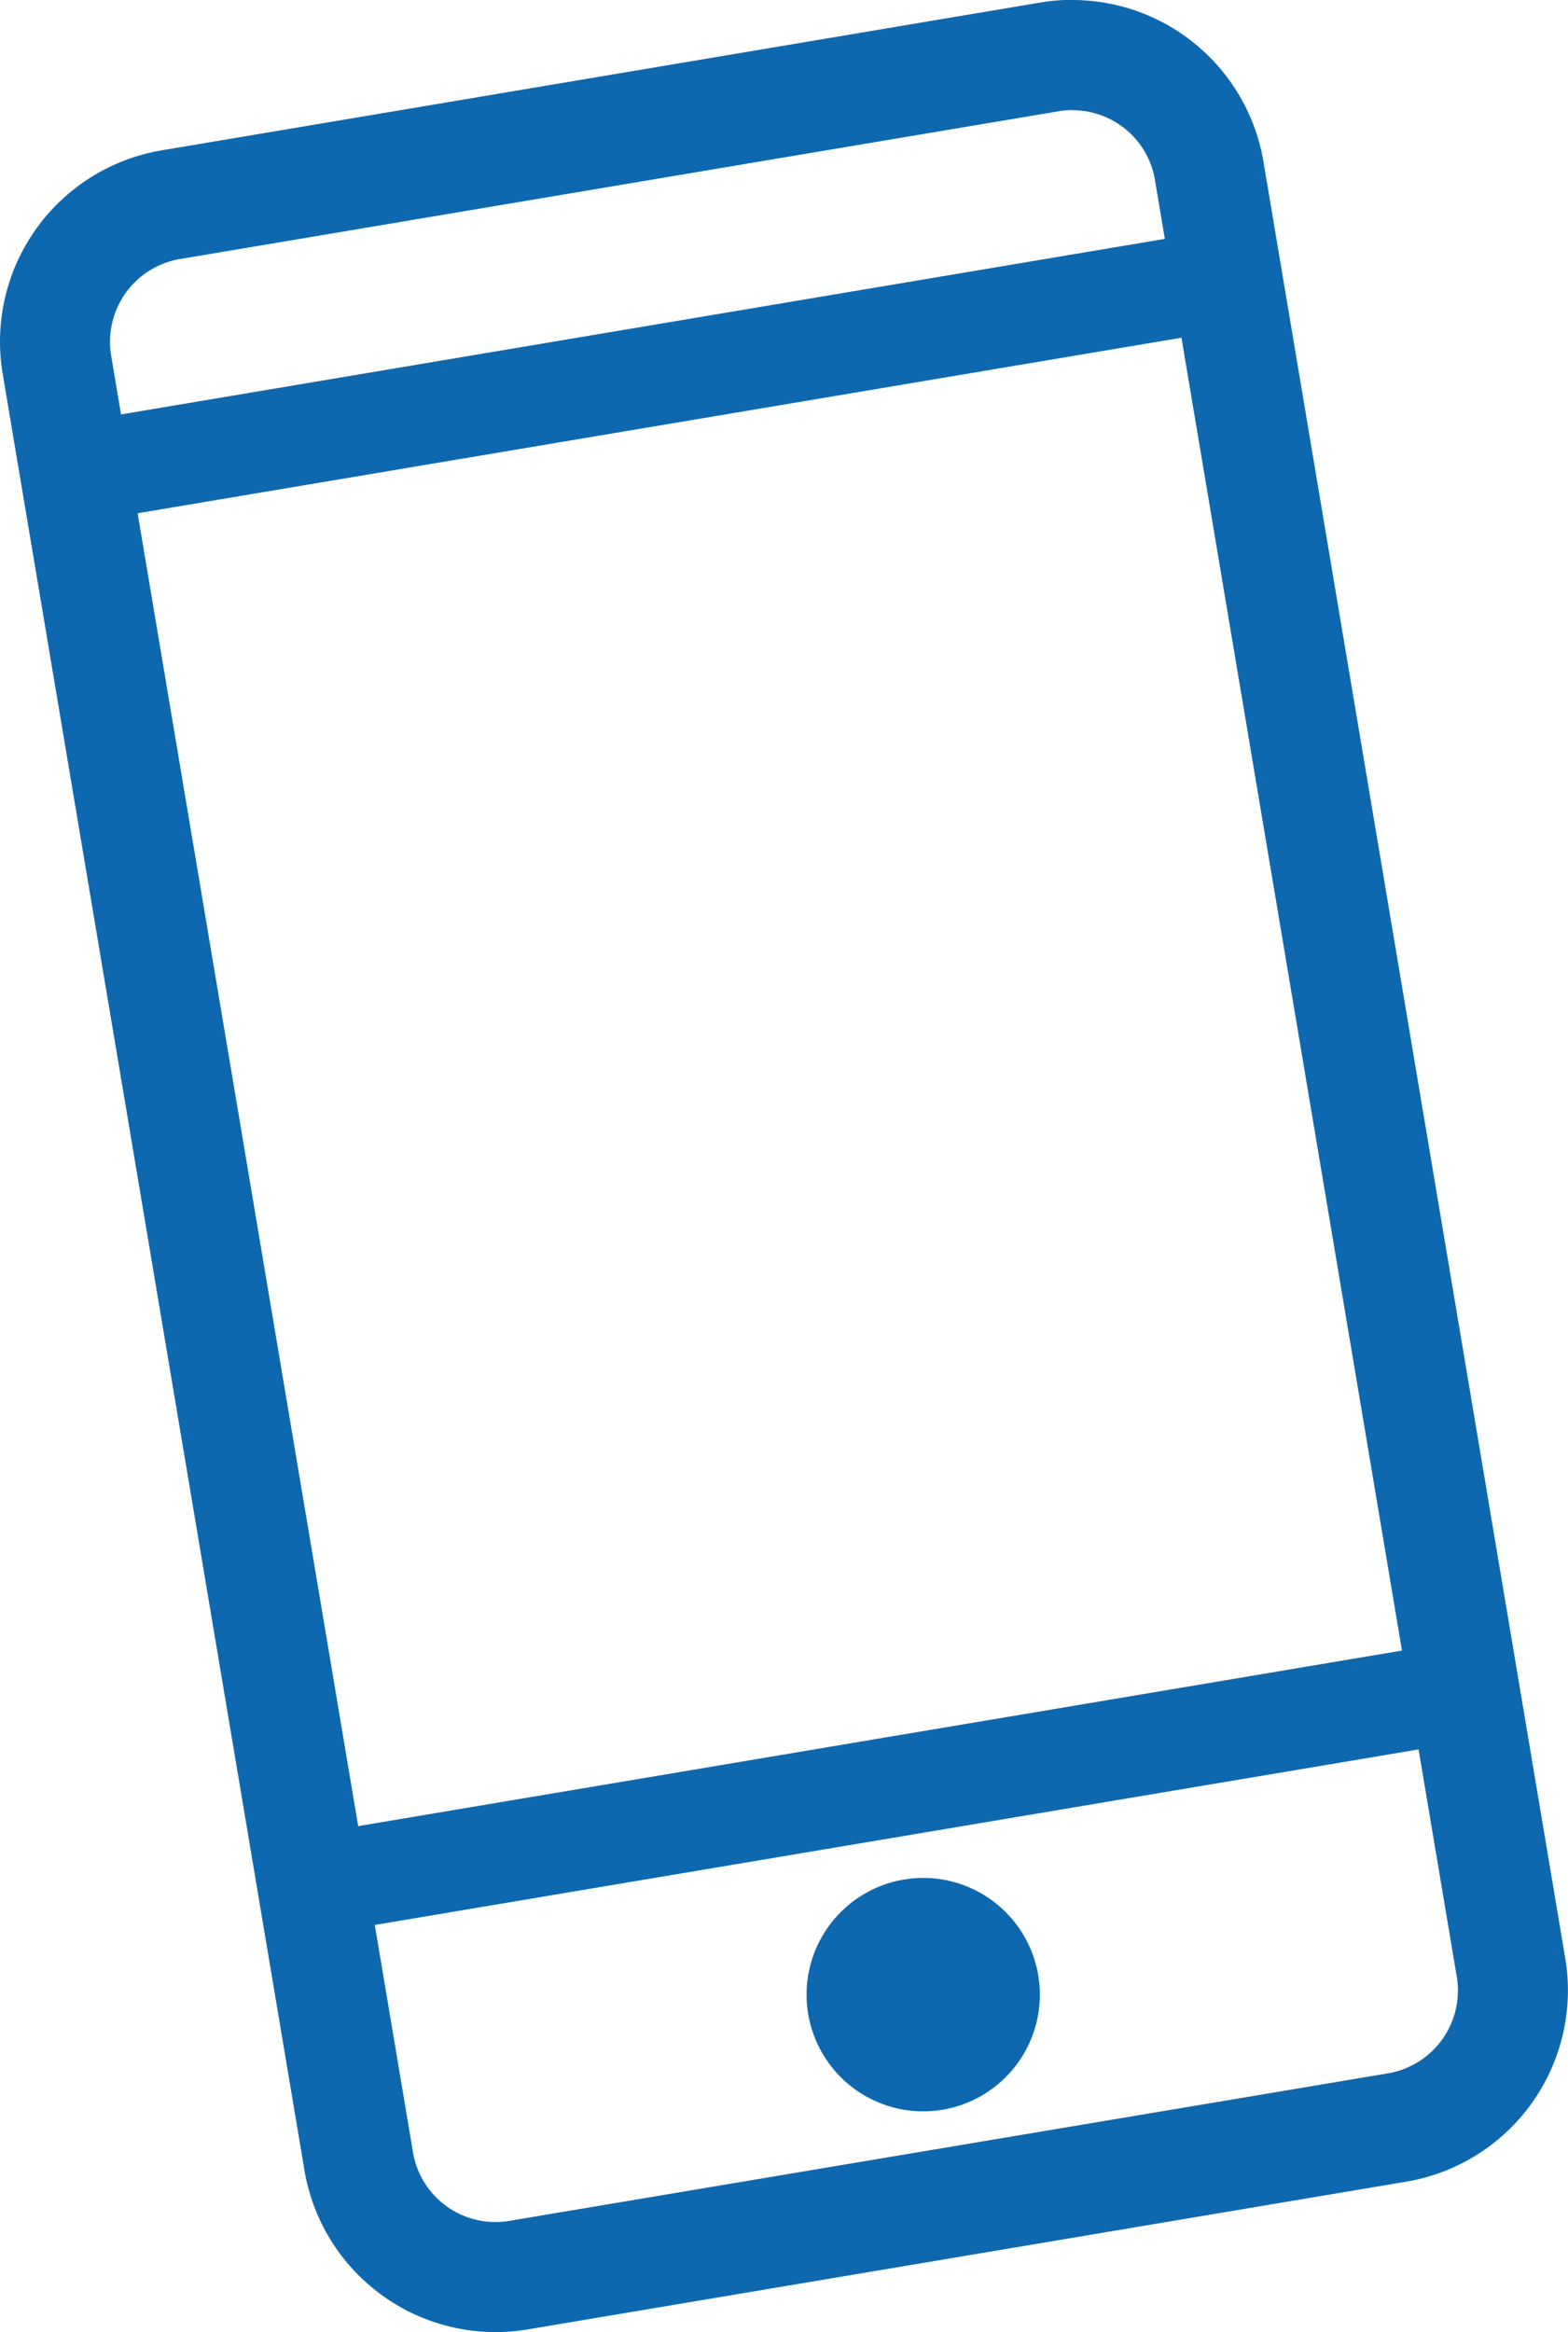
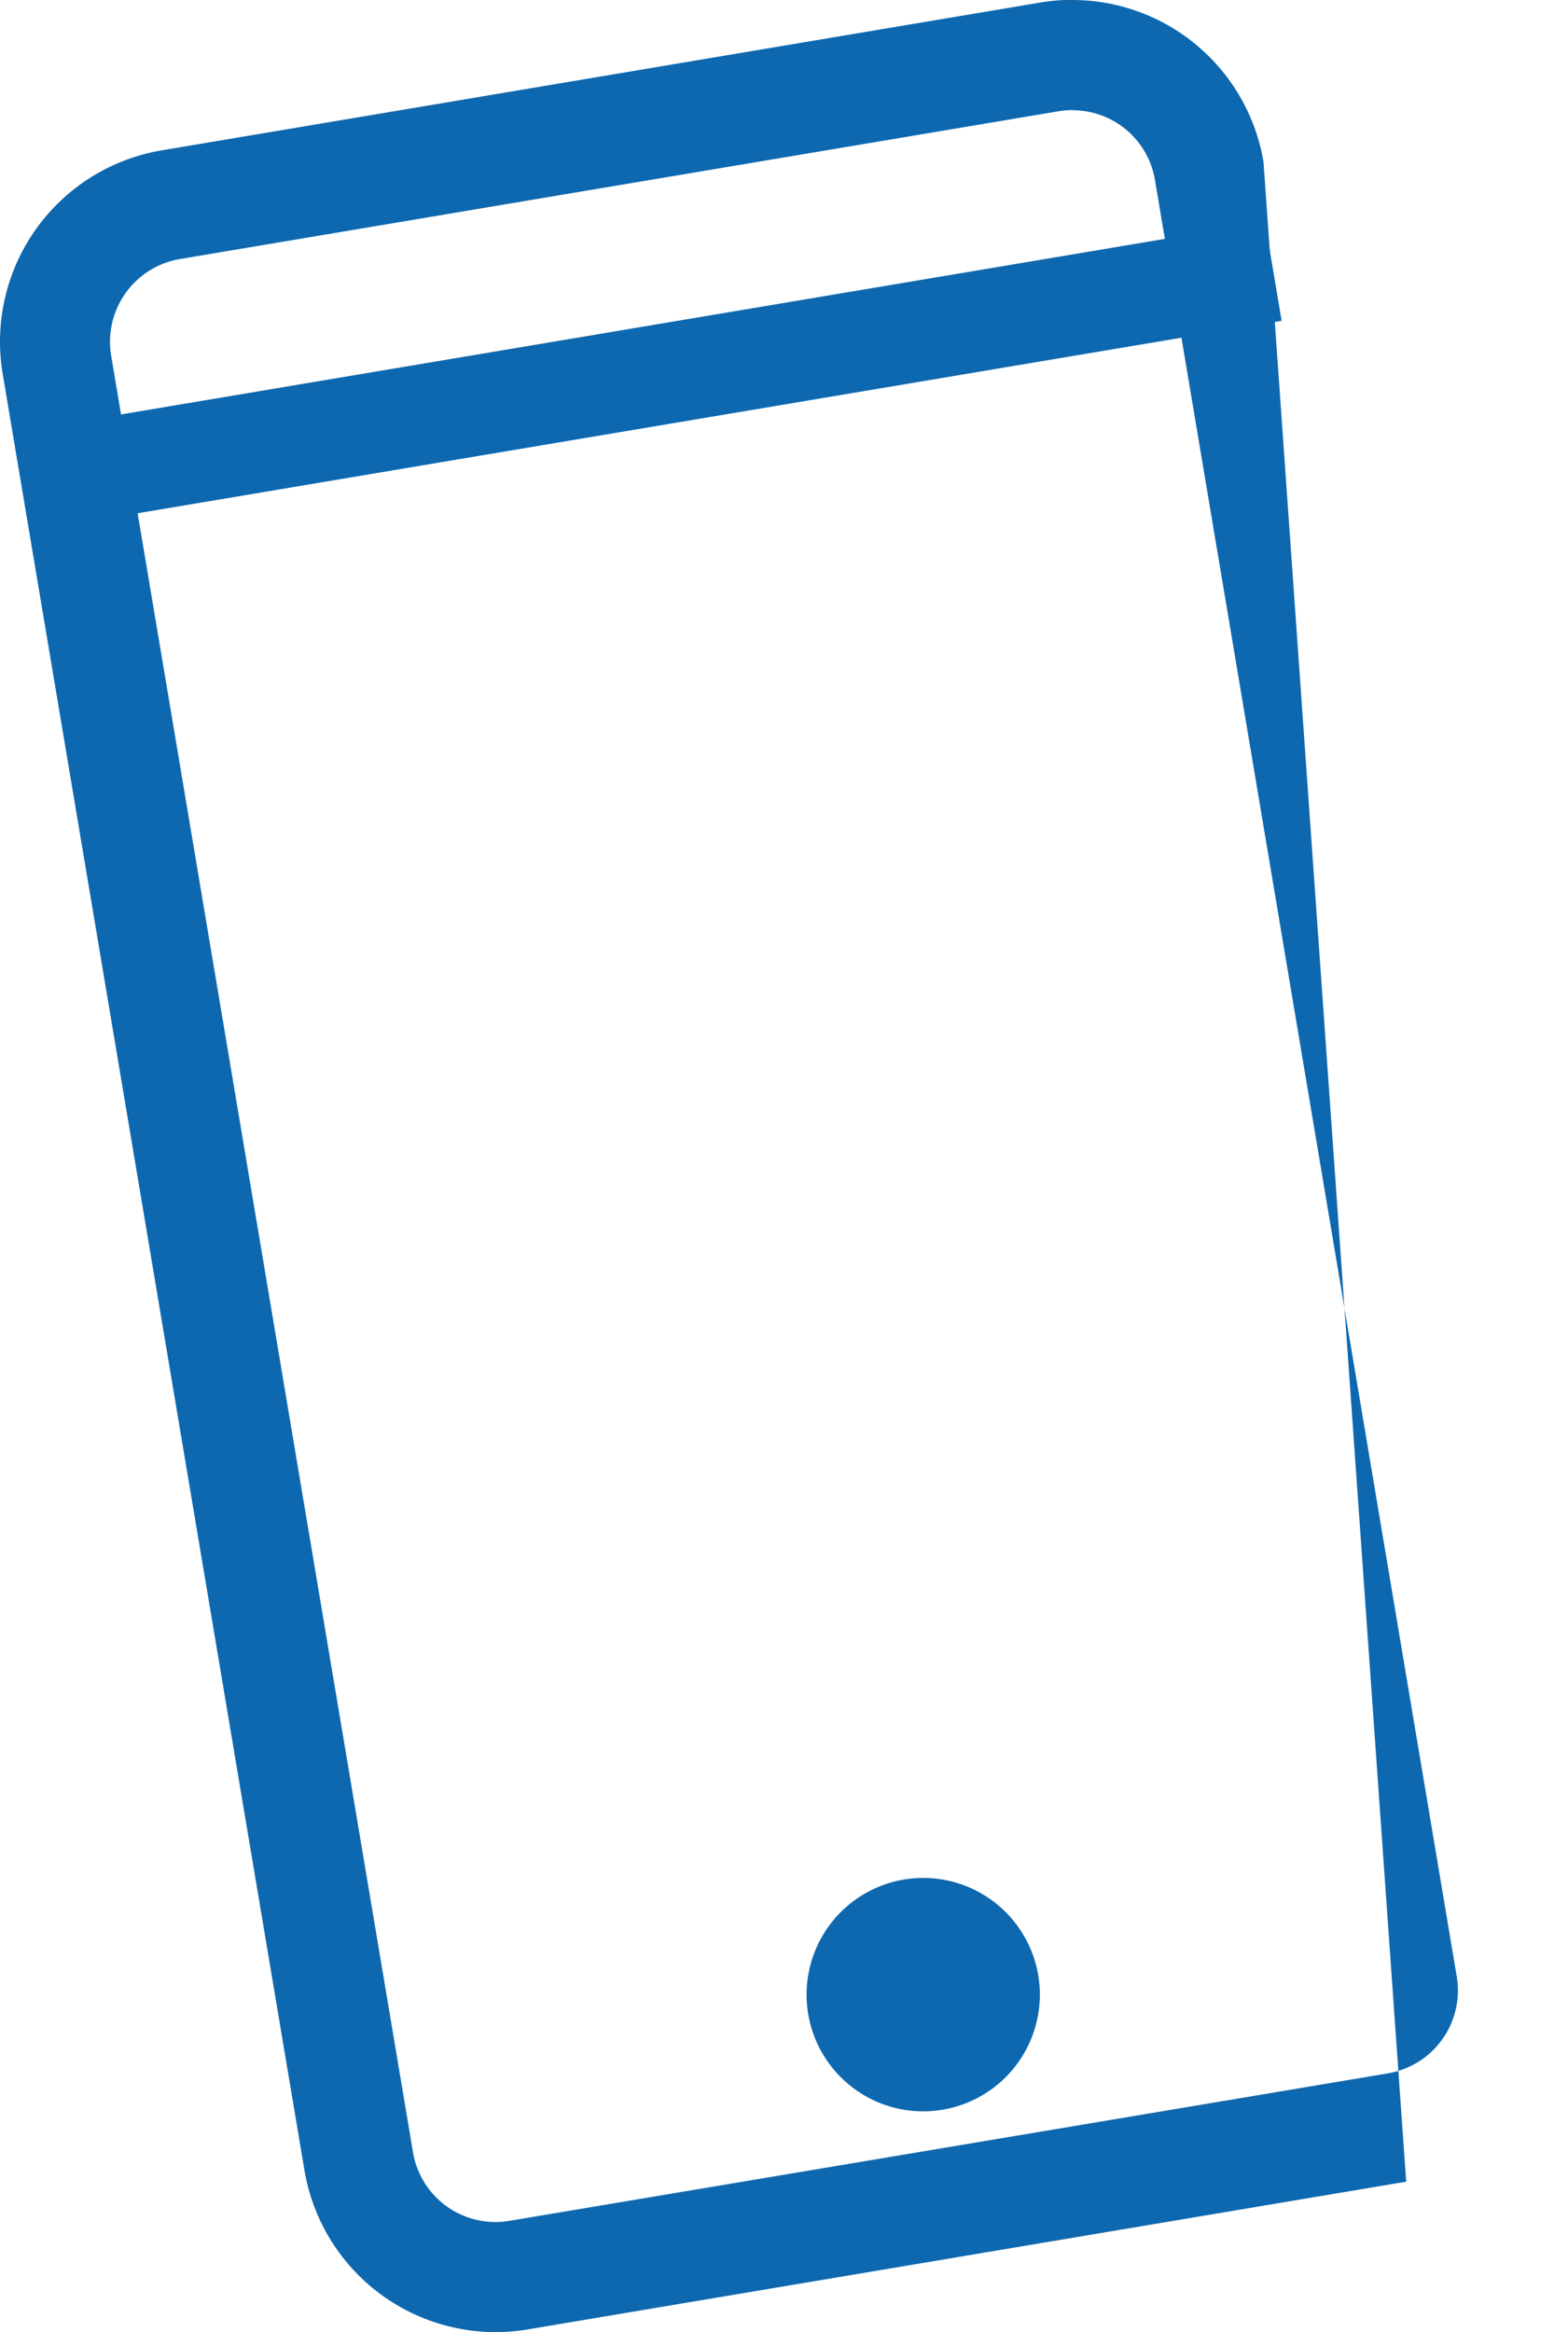
<svg xmlns="http://www.w3.org/2000/svg" id="Group_22431" data-name="Group 22431" width="31.309" height="46.541" viewBox="0 0 31.309 46.541">
  <g id="Group_22433" data-name="Group 22433" transform="translate(0)">
-     <path id="Path_177" data-name="Path 177" d="M9.795,45.343a2.763,2.763,0,0,1-2.73-2.314L1.038,7.182a2.779,2.779,0,0,1,2.276-3.2L20.852,1.038a2.773,2.773,0,0,1,3.195,2.275l6.025,35.847A2.776,2.776,0,0,1,27.8,42.356L10.258,45.3a2.772,2.772,0,0,1-.464.04" transform="translate(0.099 0.099)" fill="none" stroke="#0e68af" stroke-width="2" />
-     <path id="Path_178" data-name="Path 178" d="M21.416,2.2a1.667,1.667,0,0,1,1.647,1.4l6.025,35.847a1.677,1.677,0,0,1-1.374,1.929L10.174,44.319a1.633,1.633,0,0,1-.282.024,1.668,1.668,0,0,1-1.647-1.4L2.22,7.1A1.675,1.675,0,0,1,3.595,5.169L21.133,2.221a1.633,1.633,0,0,1,.282-.024m0-2.2a3.913,3.913,0,0,0-.646.054L3.231,3A3.872,3.872,0,0,0,.054,7.462L6.079,43.309A3.873,3.873,0,0,0,9.892,46.54a3.936,3.936,0,0,0,.647-.054l17.539-2.948a3.873,3.873,0,0,0,3.176-4.46L25.229,3.231A3.872,3.872,0,0,0,21.416,0" transform="translate(0)" fill="#0e68af" />
+     <path id="Path_178" data-name="Path 178" d="M21.416,2.2a1.667,1.667,0,0,1,1.647,1.4l6.025,35.847a1.677,1.677,0,0,1-1.374,1.929L10.174,44.319a1.633,1.633,0,0,1-.282.024,1.668,1.668,0,0,1-1.647-1.4L2.22,7.1A1.675,1.675,0,0,1,3.595,5.169L21.133,2.221a1.633,1.633,0,0,1,.282-.024m0-2.2a3.913,3.913,0,0,0-.646.054L3.231,3A3.872,3.872,0,0,0,.054,7.462L6.079,43.309A3.873,3.873,0,0,0,9.892,46.54a3.936,3.936,0,0,0,.647-.054l17.539-2.948L25.229,3.231A3.872,3.872,0,0,0,21.416,0" transform="translate(0)" fill="#0e68af" />
    <line id="Line_9" data-name="Line 9" y1="4.175" x2="24.839" transform="translate(0.586 5.417)" fill="none" stroke="#0e68af" stroke-miterlimit="10" stroke-width="2" />
-     <line id="Line_10" data-name="Line 10" y1="4.175" x2="24.839" transform="translate(5.321 33.589)" fill="none" stroke="#0e68af" stroke-miterlimit="10" stroke-width="2" />
    <path id="Path_179" data-name="Path 179" d="M18.209,36.132a1.329,1.329,0,1,0-1.091,1.53,1.329,1.329,0,0,0,1.091-1.53" transform="translate(1.536 3.454)" fill="#0e68af" stroke="#0e68af" stroke-width="2" fill-rule="evenodd" />
  </g>
</svg>